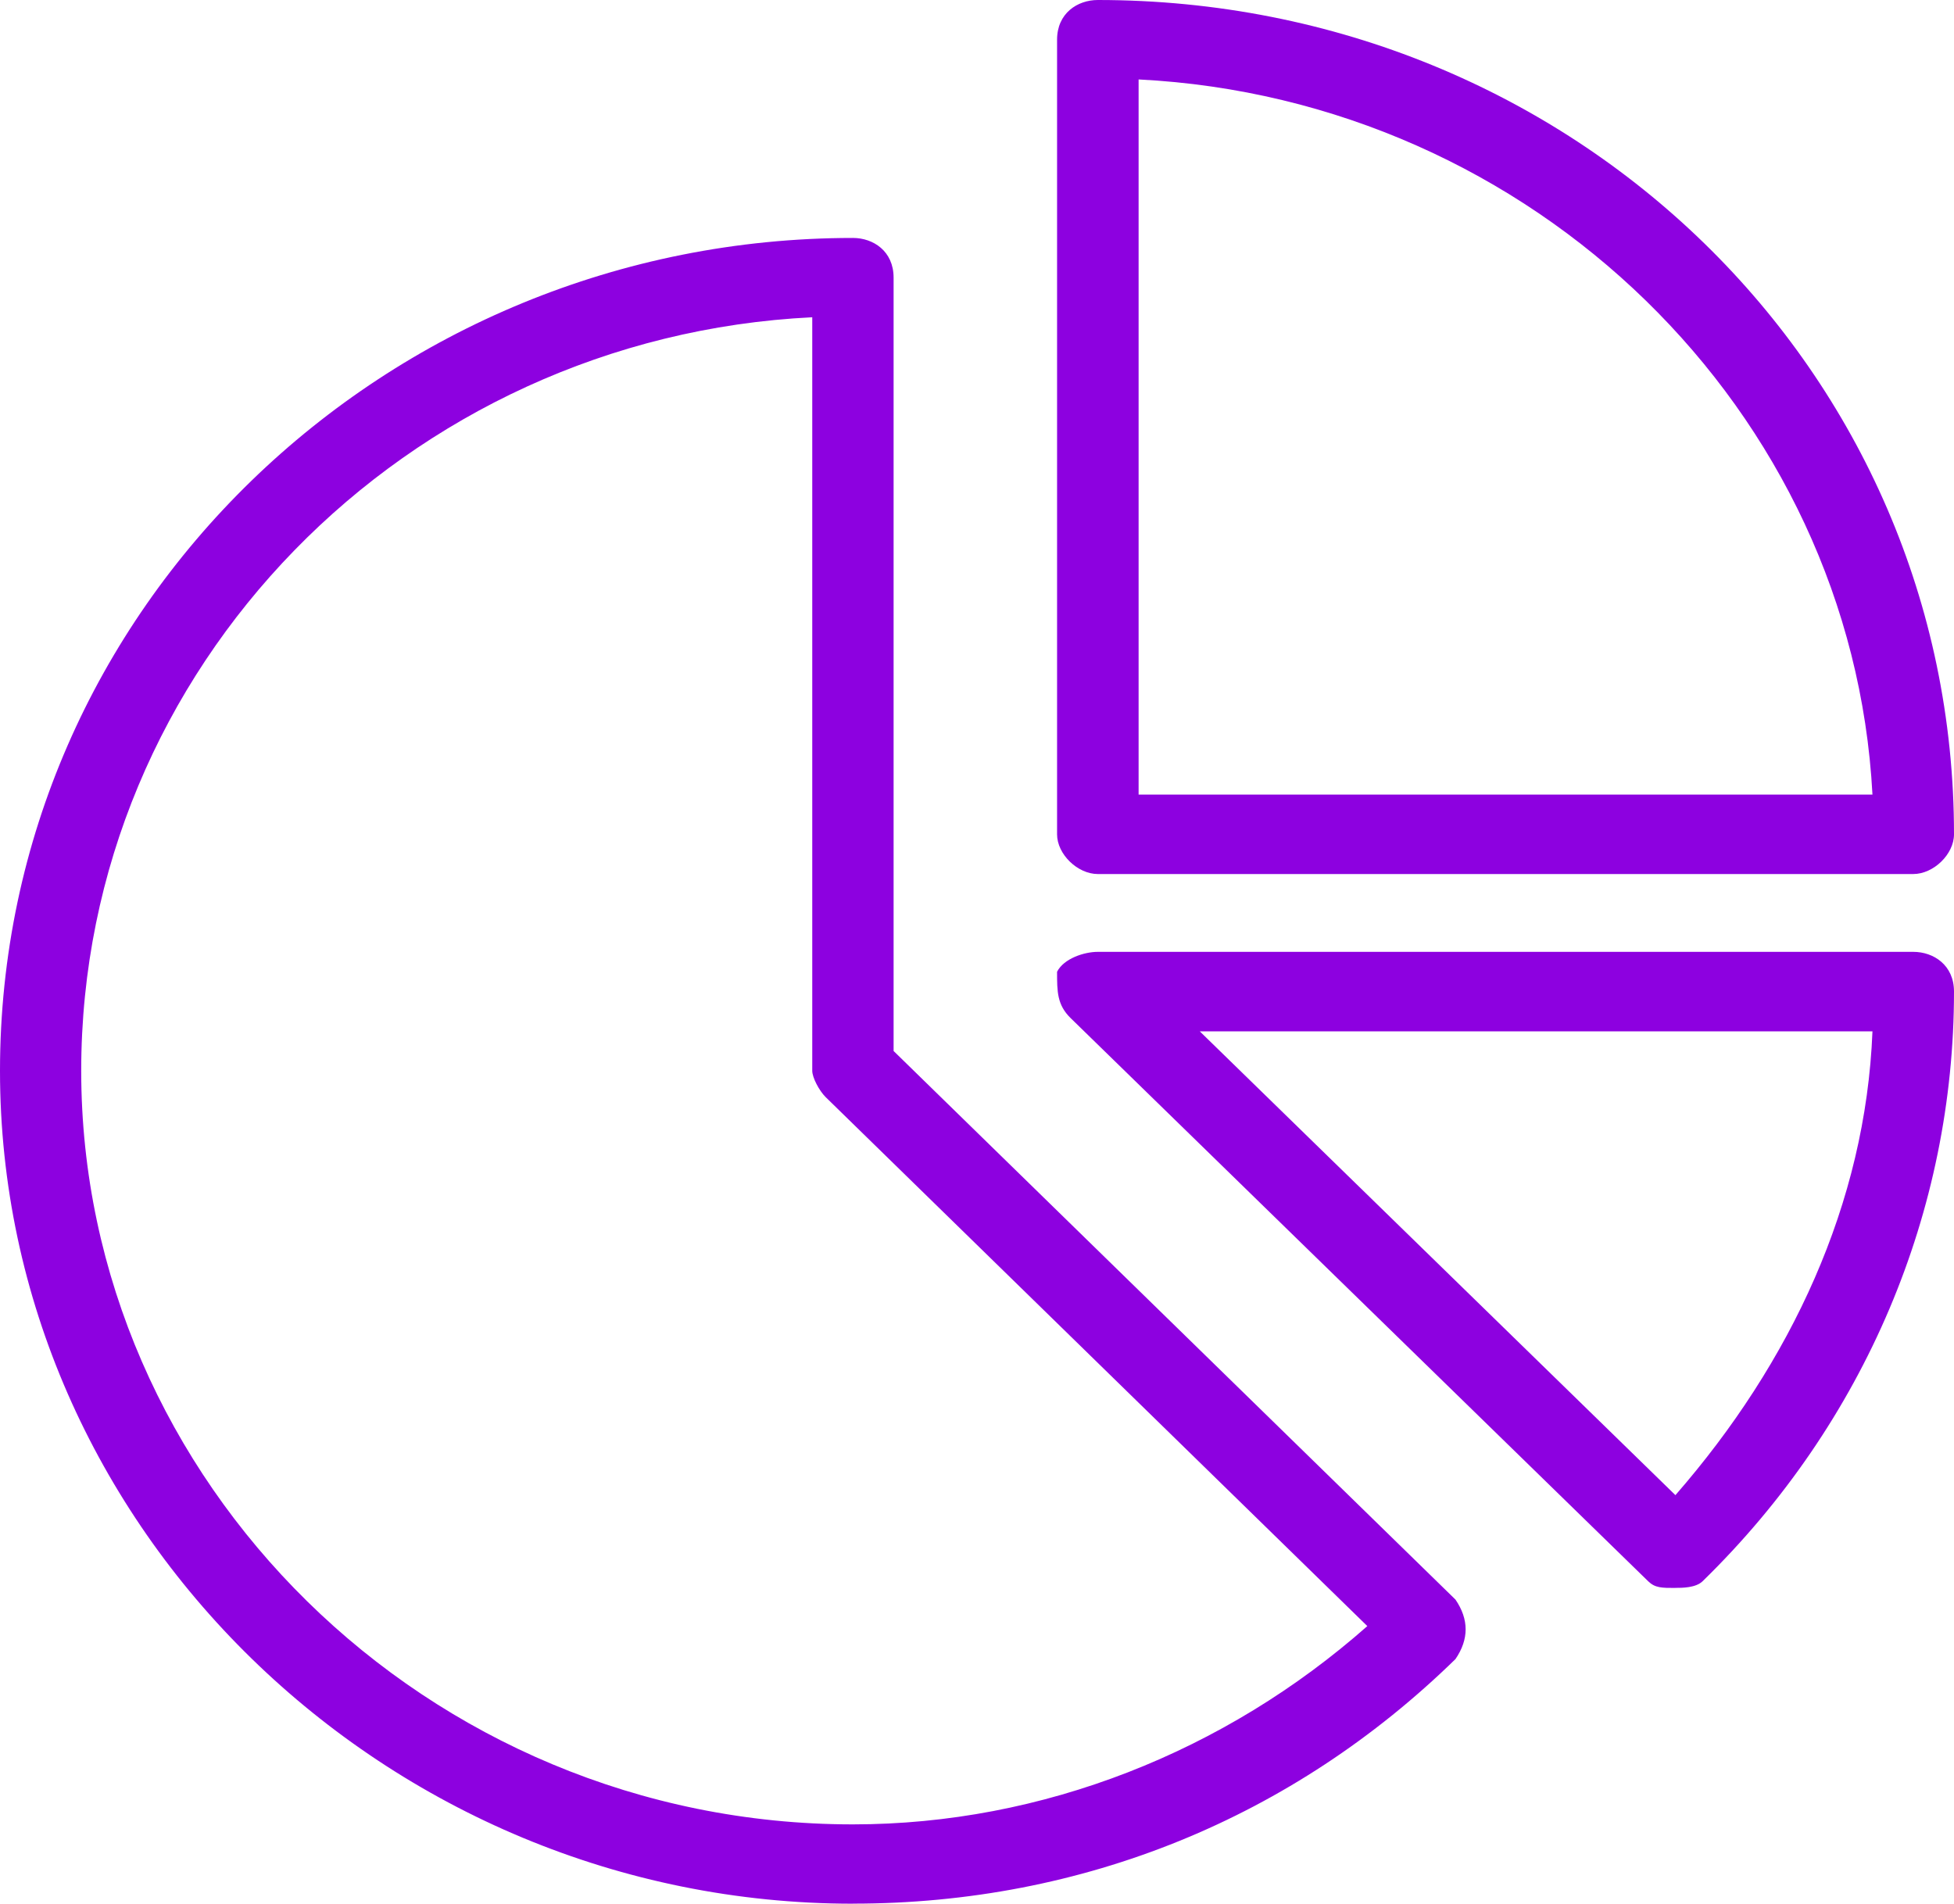
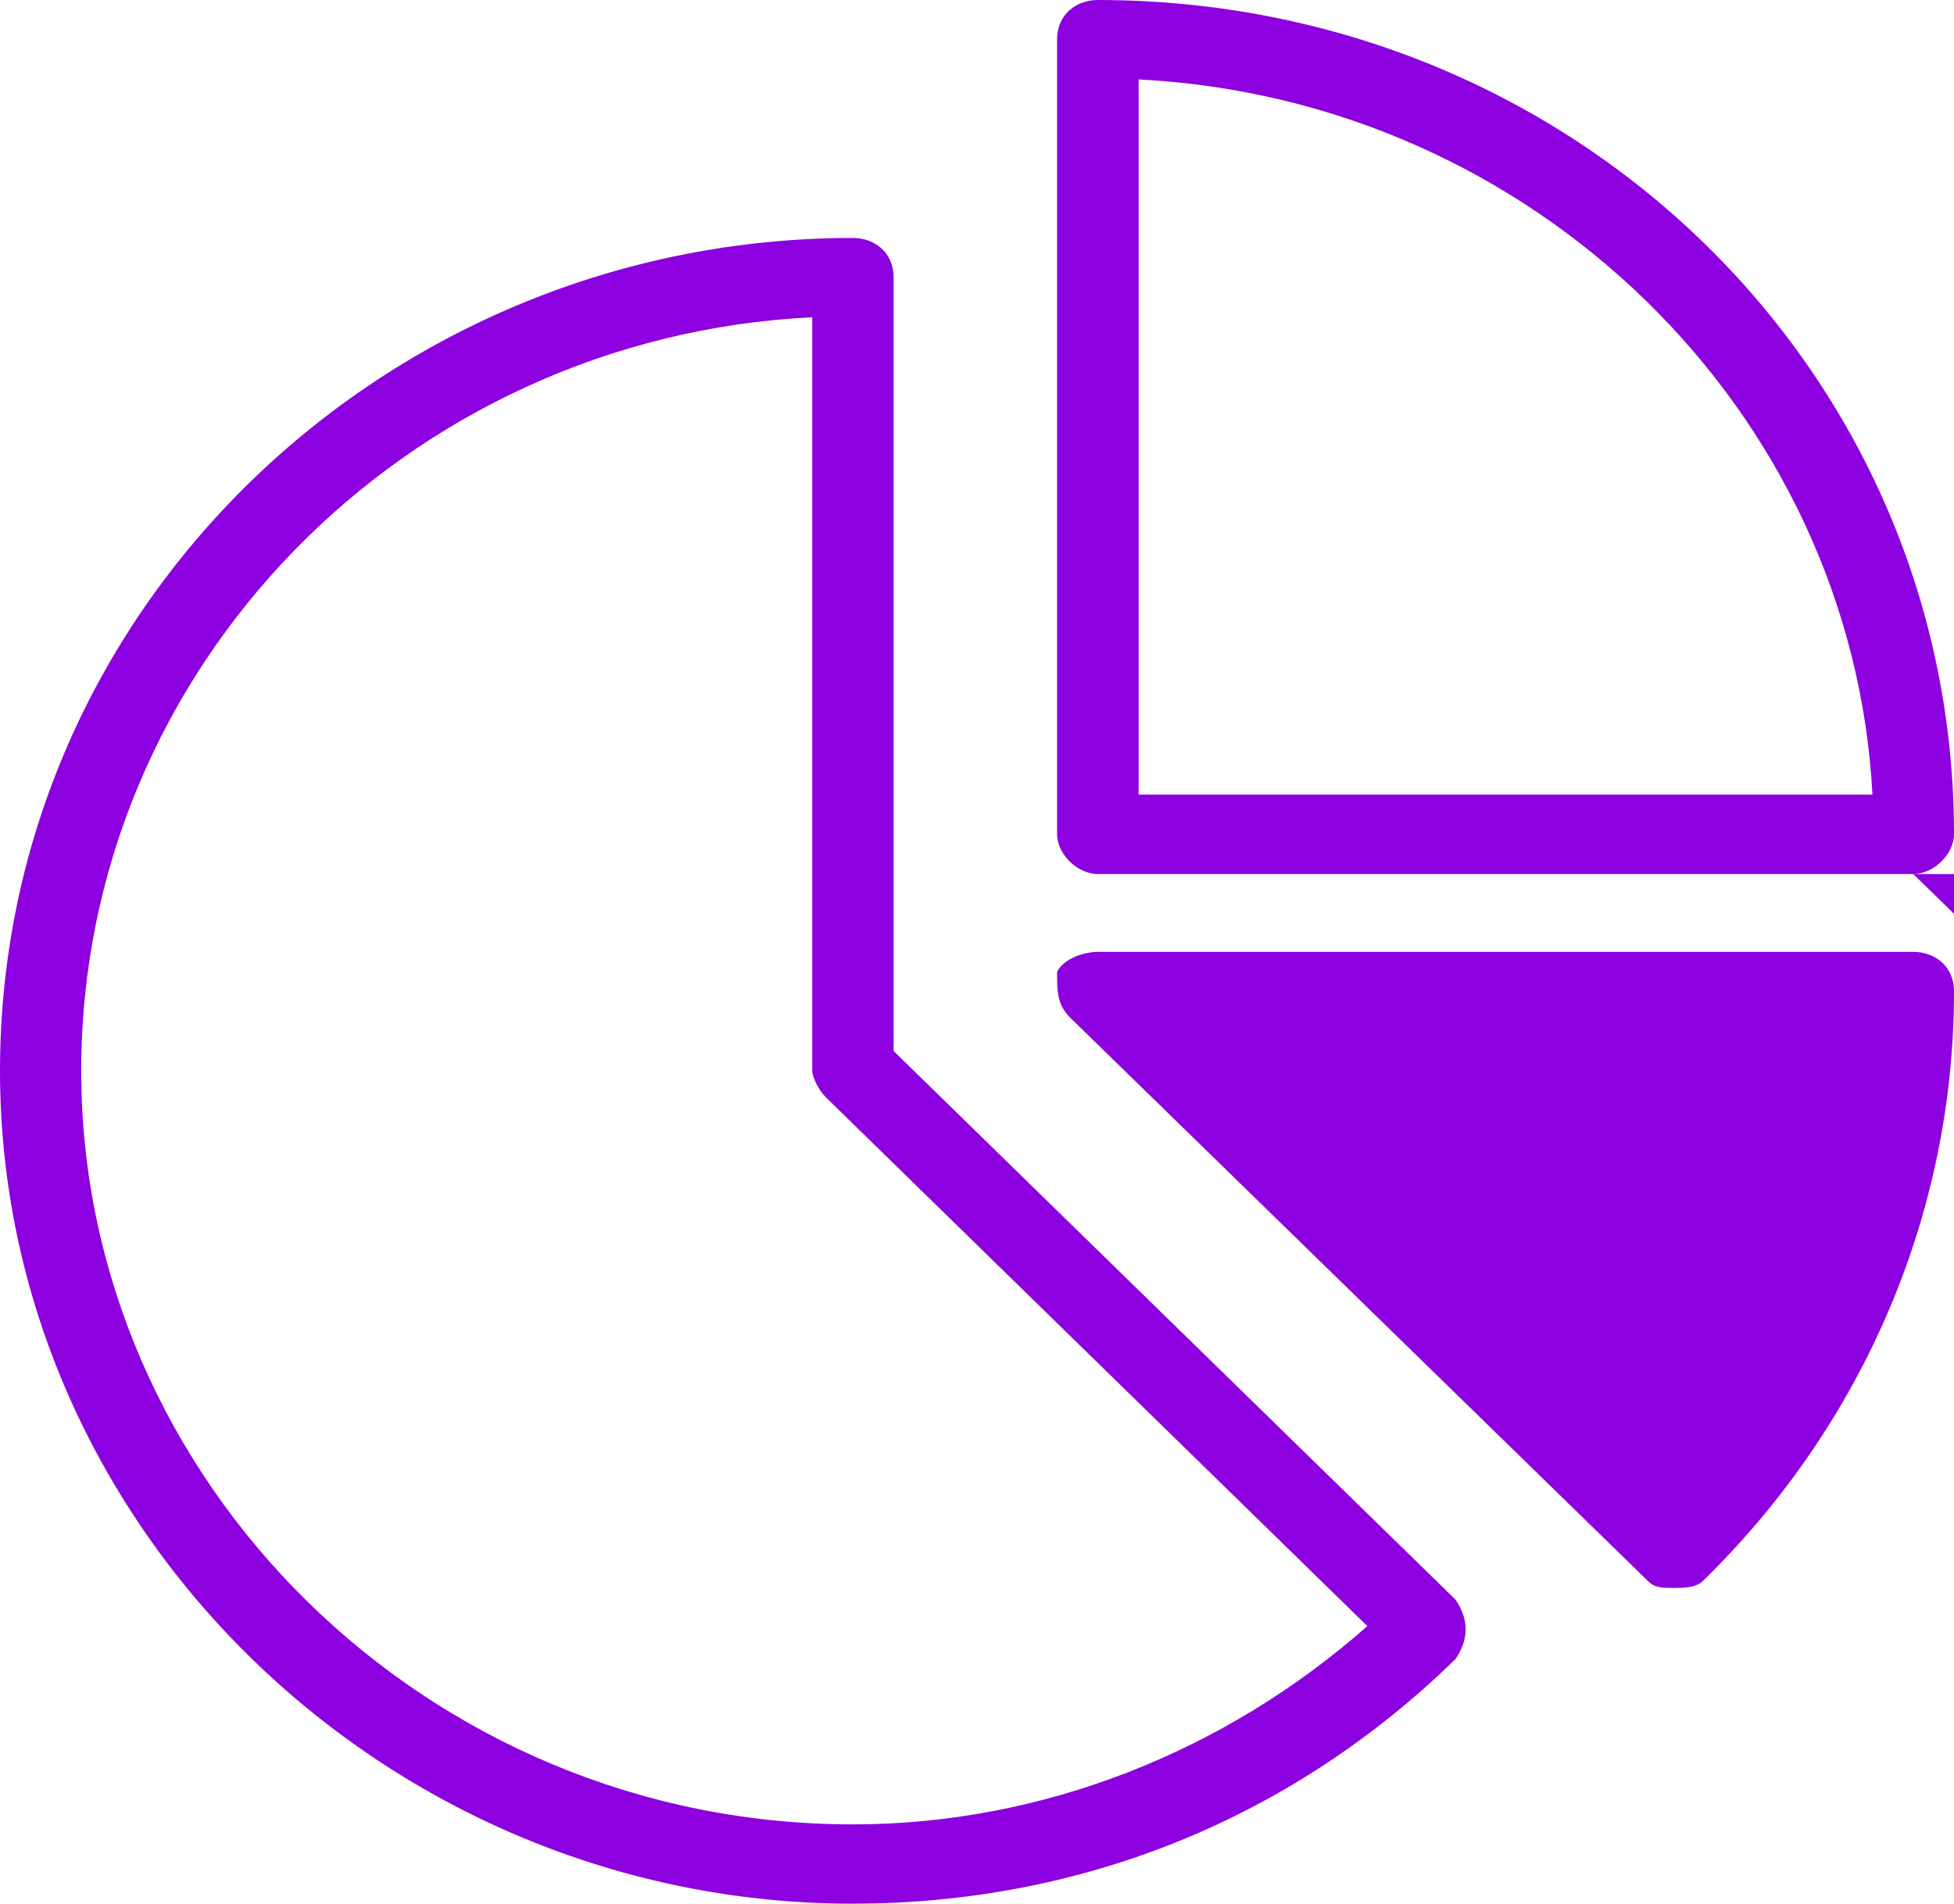
<svg xmlns="http://www.w3.org/2000/svg" id="Layer_2" viewBox="0 0 29.859 29.09">
  <g id="Tabs_2">
-     <path d="M17.399,12.142h11.214c-.311-5.869-5.192-10.624-11.214-10.928v10.928ZM29.236,13.356h-12.46c-.311,0-.623-.304-.623-.607V.607c0-.405.312-.607.623-.607,7.268,0,13.083,5.666,13.083,12.749,0,.304-.312.607-.623.607ZM18.334,15.76l7.268,7.087c1.765-2.025,2.907-4.455,3.011-7.087h-10.279ZM25.602,24.265c-.208,0-.311,0-.415-.101l-8.826-8.606c-.208-.203-.208-.405-.208-.709.104-.203.415-.304.623-.304h12.46c.311,0,.623.202.623.607,0,3.341-1.35,6.581-3.842,9.011-.104.101-.312.101-.415.101ZM12.413,4.848c-6.206.303-11.172,5.353-11.172,11.515,0,6.262,5.275,11.515,11.792,11.515,2.896,0,5.689-1.111,7.861-3.03l-8.275-8.081c-.103-.101-.207-.303-.207-.404V4.848ZM13.034,29.09c-7.137,0-13.034-5.757-13.034-12.727C0,9.293,5.896,3.636,13.034,3.636c.31,0,.621.202.621.606v11.818l8.586,8.383c.207.303.207.606,0,.909-2.483,2.424-5.689,3.737-9.206,3.737Z" style="fill:#8d01e0; fill-rule:evenodd; stroke-width:0px;" />
+     <path d="M17.399,12.142h11.214c-.311-5.869-5.192-10.624-11.214-10.928v10.928ZM29.236,13.356h-12.46c-.311,0-.623-.304-.623-.607V.607c0-.405.312-.607.623-.607,7.268,0,13.083,5.666,13.083,12.749,0,.304-.312.607-.623.607Zl7.268,7.087c1.765-2.025,2.907-4.455,3.011-7.087h-10.279ZM25.602,24.265c-.208,0-.311,0-.415-.101l-8.826-8.606c-.208-.203-.208-.405-.208-.709.104-.203.415-.304.623-.304h12.46c.311,0,.623.202.623.607,0,3.341-1.35,6.581-3.842,9.011-.104.101-.312.101-.415.101ZM12.413,4.848c-6.206.303-11.172,5.353-11.172,11.515,0,6.262,5.275,11.515,11.792,11.515,2.896,0,5.689-1.111,7.861-3.03l-8.275-8.081c-.103-.101-.207-.303-.207-.404V4.848ZM13.034,29.09c-7.137,0-13.034-5.757-13.034-12.727C0,9.293,5.896,3.636,13.034,3.636c.31,0,.621.202.621.606v11.818l8.586,8.383c.207.303.207.606,0,.909-2.483,2.424-5.689,3.737-9.206,3.737Z" style="fill:#8d01e0; fill-rule:evenodd; stroke-width:0px;" />
  </g>
</svg>